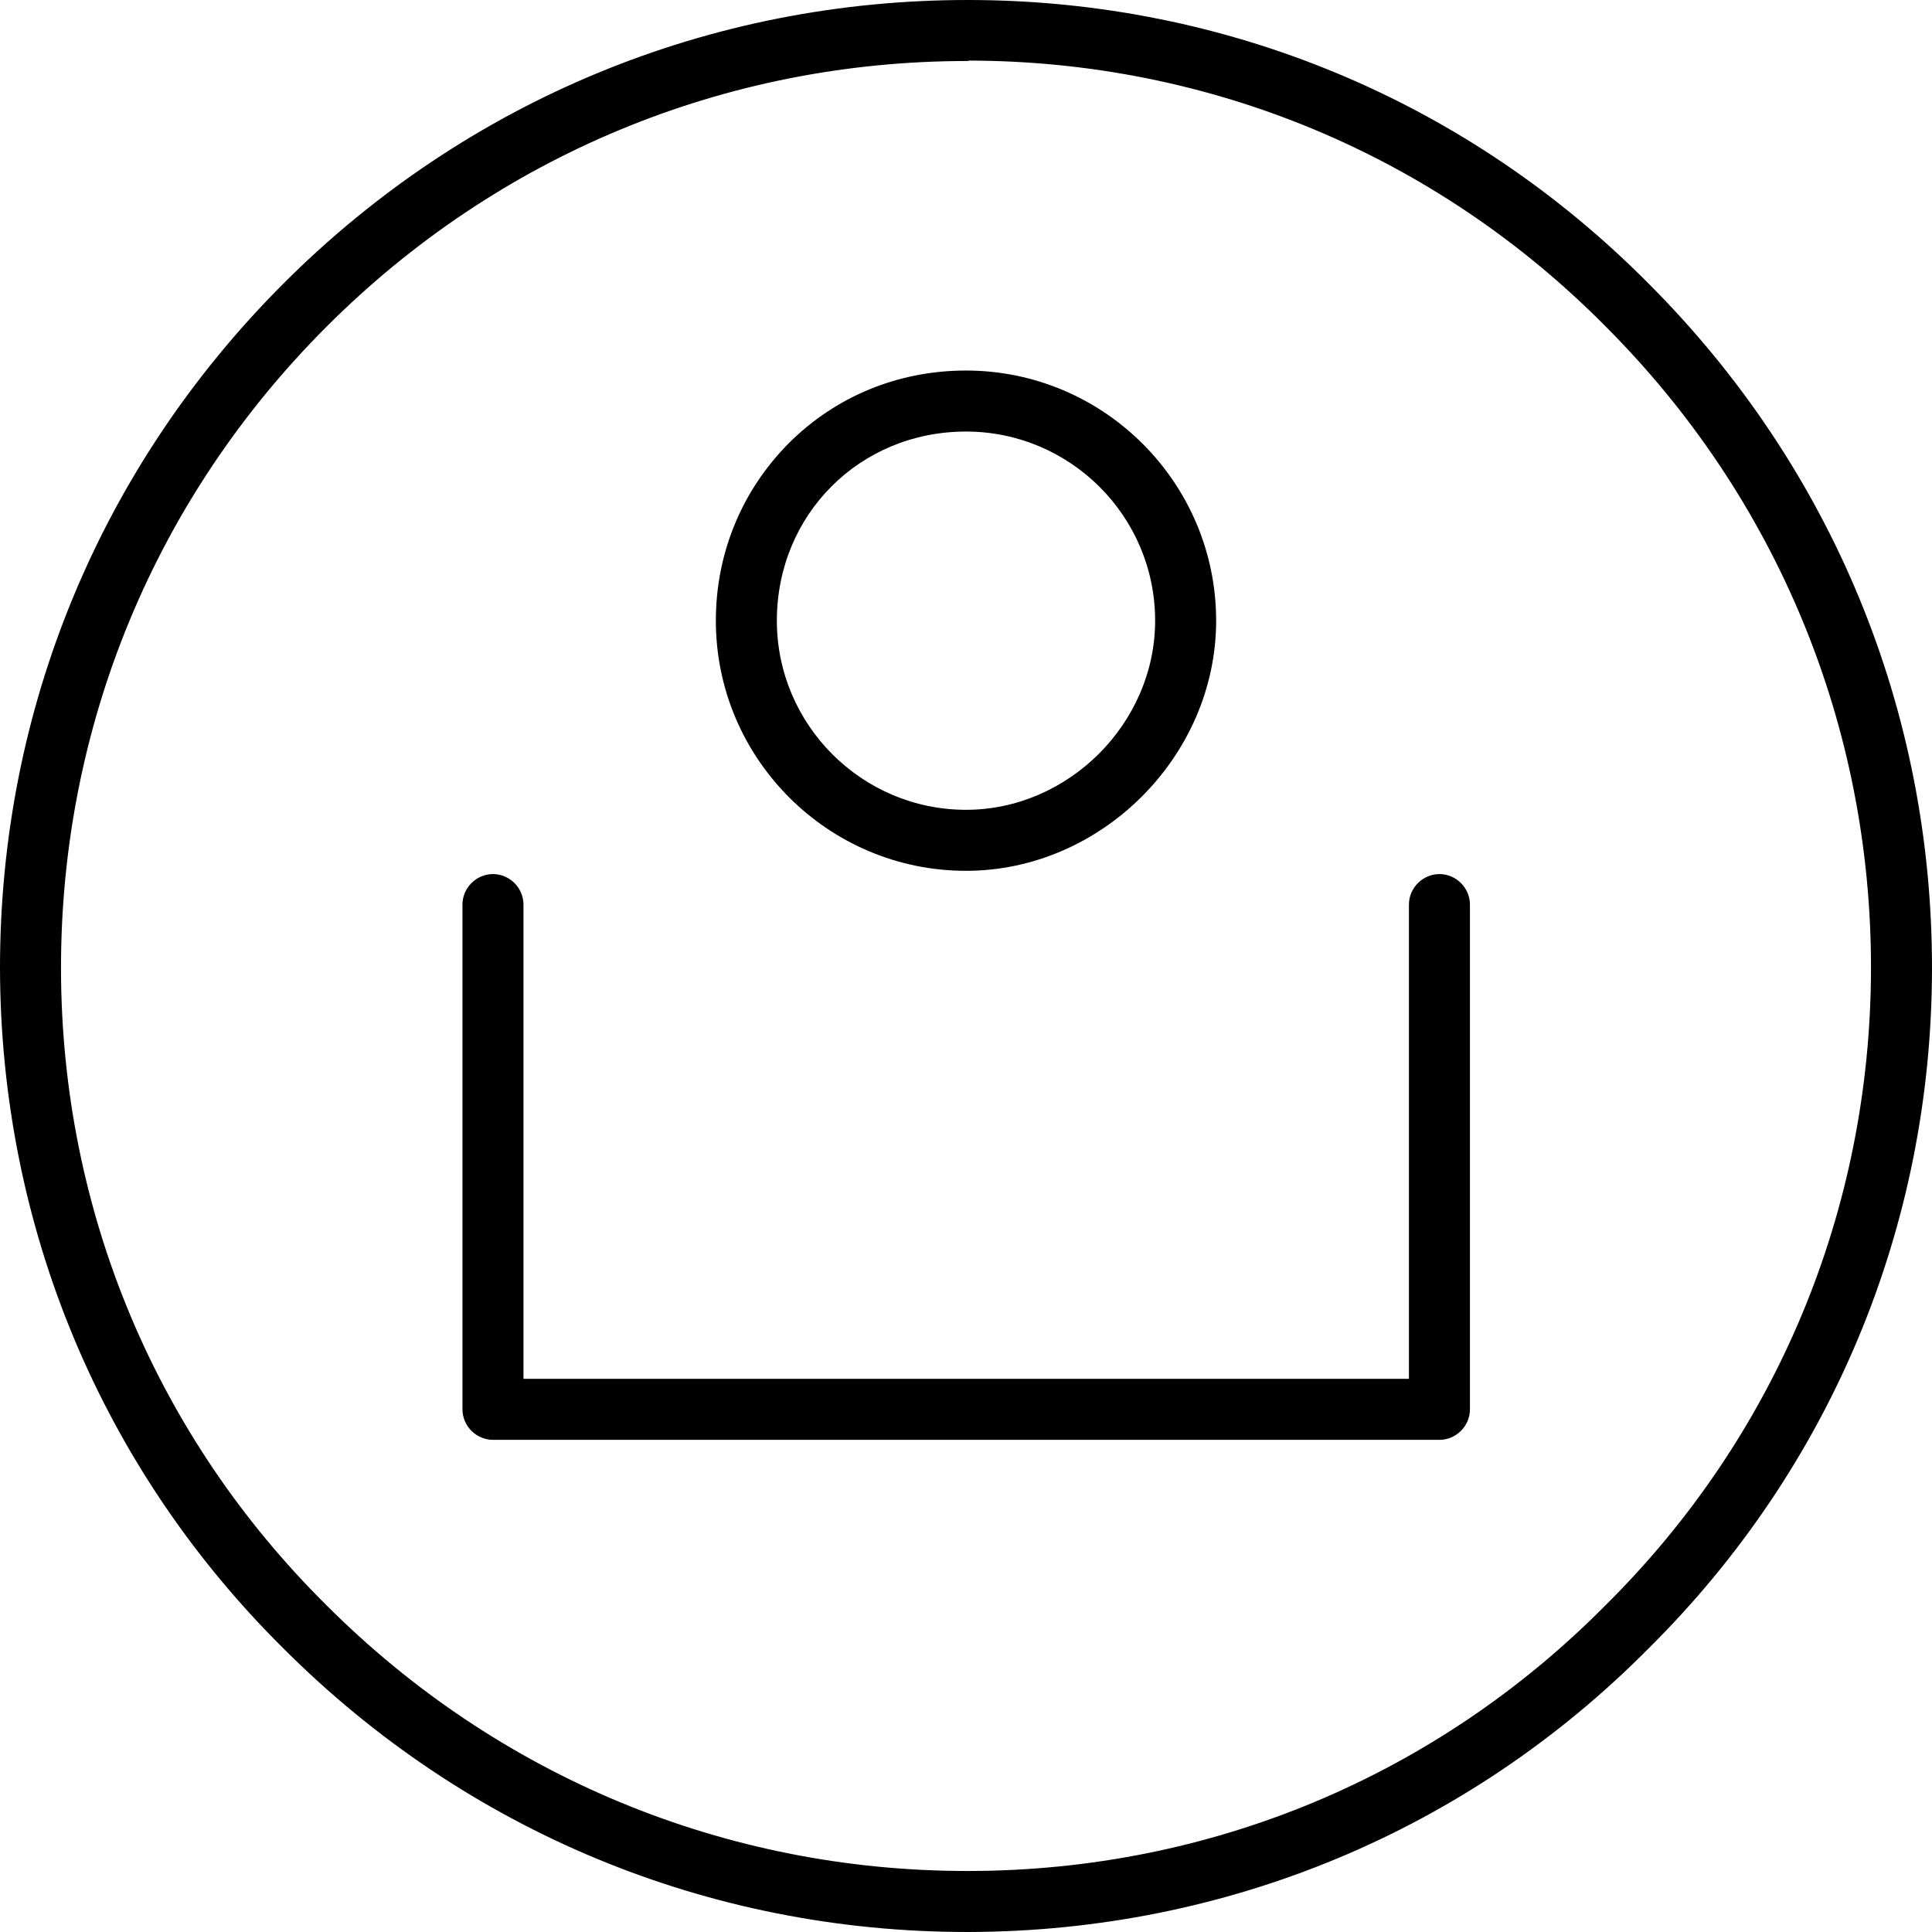
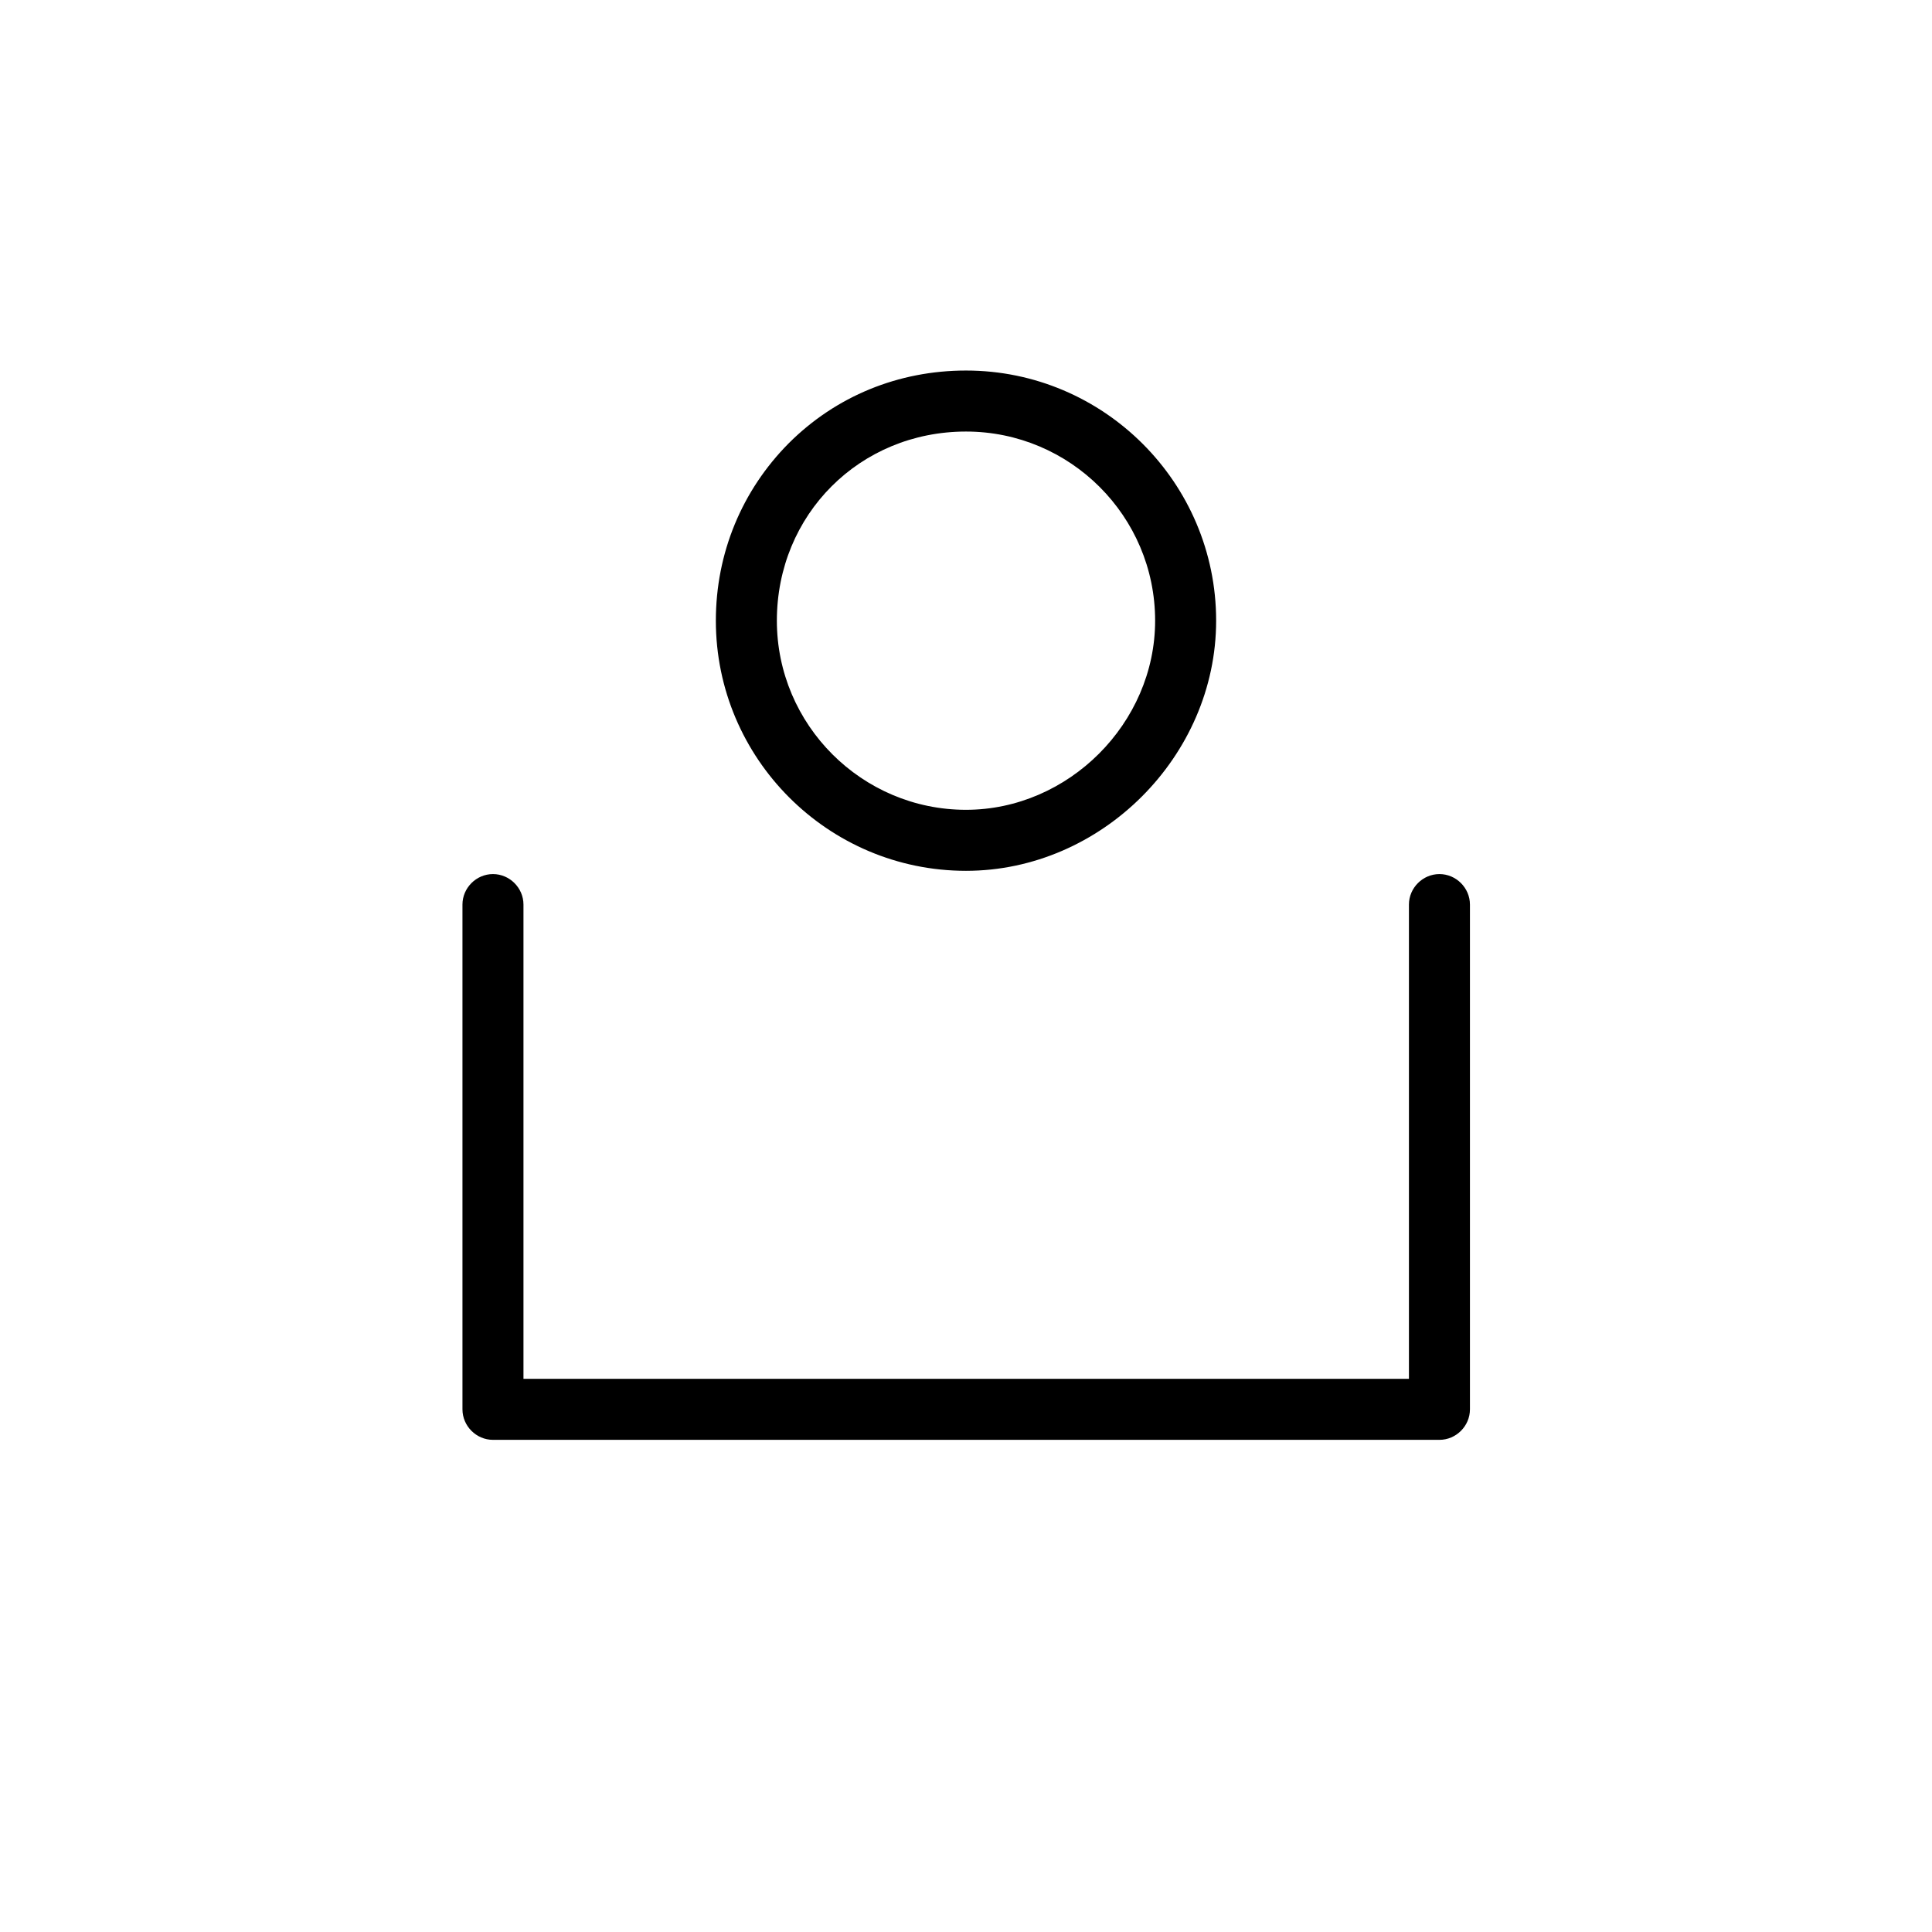
<svg xmlns="http://www.w3.org/2000/svg" fill="#000000" height="800px" width="800px" version="1.1" id="Layer_1" viewBox="0 0 475.001 475.001" xml:space="preserve">
  <g transform="translate(0 -540.36)">
    <g>
      <g>
        <path d="M353.9,755.26c-4.1,0-7.5,3.4-7.5,7.5v116.6H128.7v-116.6c0-4.1-3.4-7.5-7.5-7.5c-4.1,0-7.5,3.4-7.5,7.5v124.1     c0,4.1,3.4,7.5,7.5,7.5h232.7c4.1,0,7.5-3.4,7.5-7.5v-124.1C361.4,758.661,358,755.26,353.9,755.26z" />
-         <path d="M405.3,610.06c-44.4-44.8-103.7-69.6-167-69.7c-63.6-0.1-123.5,24.6-168.6,69.7C24.6,655.16-0.1,714.96,0,778.66     c0.2,63.3,24.9,122.6,69.7,167c45,45,104.6,69.7,168.1,69.7v0c0.2,0,0.3,0,0.5,0c63.3-0.2,122.6-24.9,167-69.7     c44.8-44.4,69.6-103.7,69.7-167C475.1,714.96,450.4,655.16,405.3,610.06z M394.7,935.06c-41.6,42-97.1,65.2-156.4,65.3     c-0.2,0-0.3,0-0.5,0c-59.4,0-115.4-23.2-157.5-65.3c-42-41.6-65.2-97.1-65.3-156.4c-0.1-59.7,23.1-115.8,65.3-158     c42.1-42.1,98-65.3,157.5-65.3l0,0c0.1,0,0.3,0,0.5-0.1c59.2,0.1,114.8,23.3,156.4,65.3c42.2,42.2,65.4,98.4,65.3,158     C459.9,837.86,436.7,893.46,394.7,935.06z" />
        <path d="M237.5,754.46c33.3,0,61.5-28.2,61.5-61.5c0-33.9-27.6-61.5-61.5-61.5c-16.6,0-32,6.3-43.6,17.9     c-11.5,11.6-17.9,27-17.9,43.6C176,726.86,203.6,754.46,237.5,754.46z M237.5,646.46c25.6,0,46.5,20.8,46.5,46.5     c0,25.2-21.3,46.5-46.5,46.5c-25.6,0-46.5-20.9-46.5-46.5C191,666.86,211.4,646.46,237.5,646.46z" />
      </g>
    </g>
  </g>
</svg>